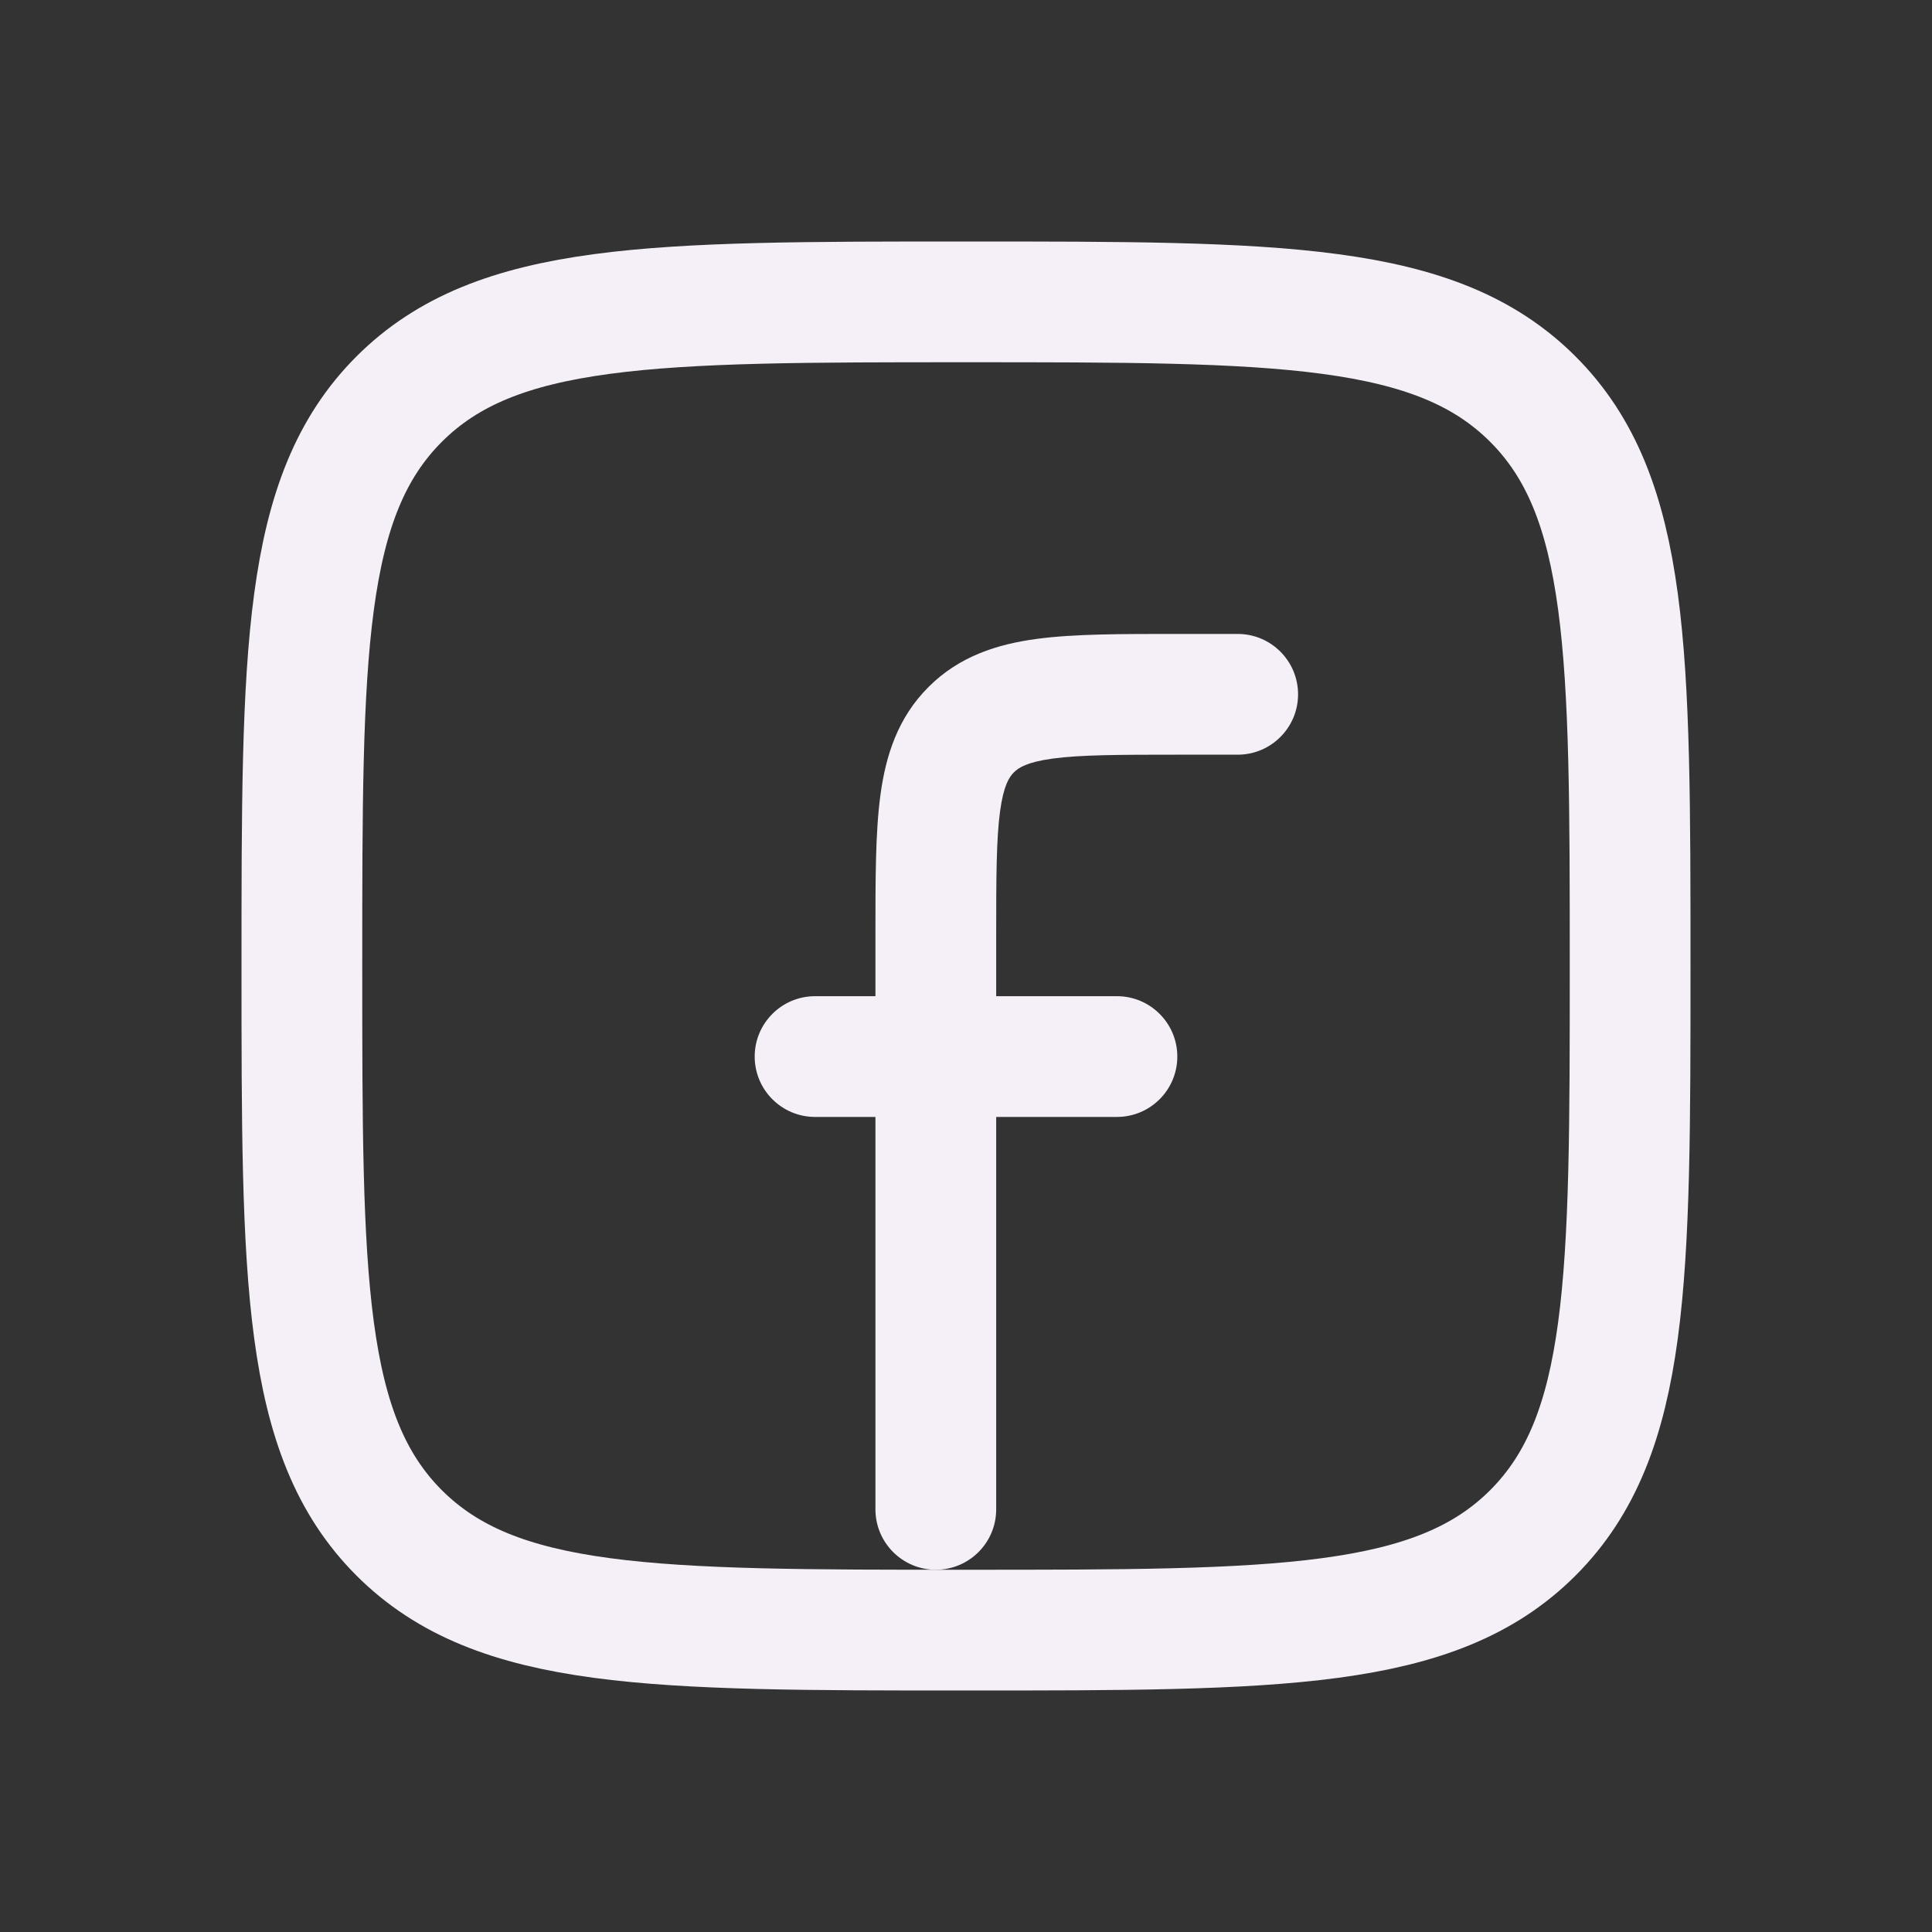
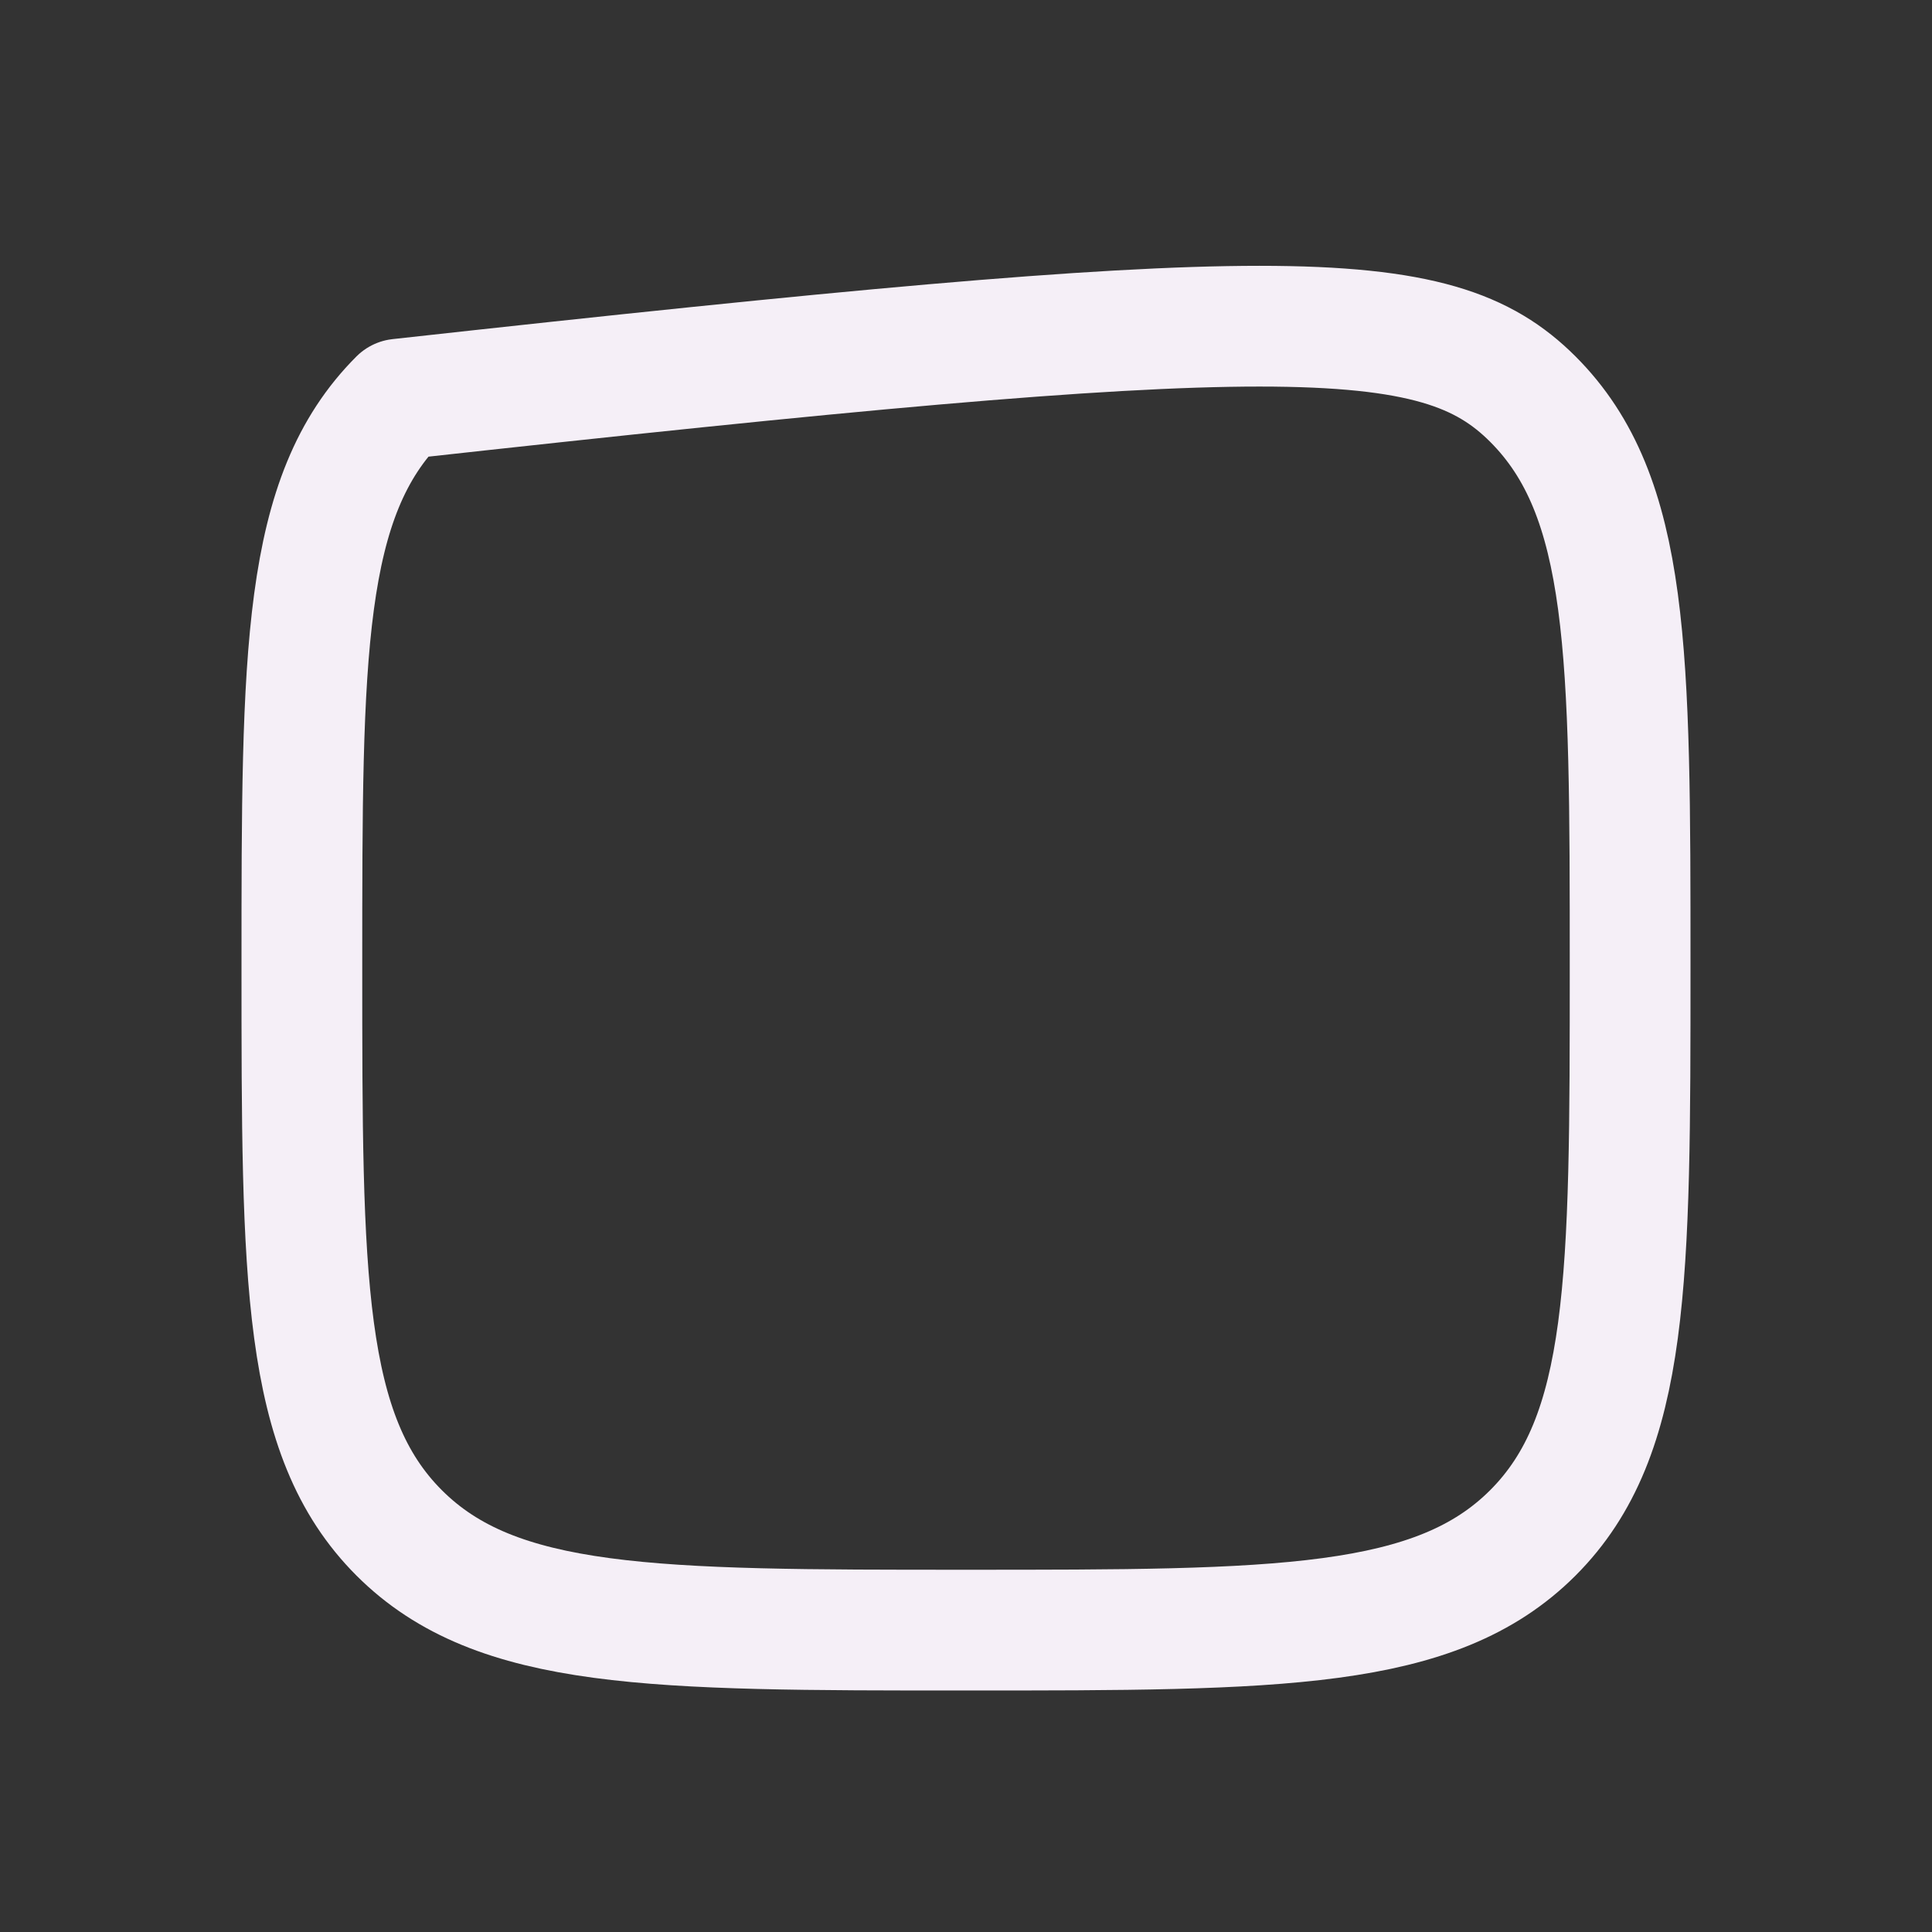
<svg xmlns="http://www.w3.org/2000/svg" width="32" height="32" viewBox="0 0 32 32" fill="none">
  <rect x="0" y="0" width="32" height="32" fill="#333333" stroke="none" />
-   <path d="M5 16C5 10.815 5 8.222 6.611 6.611C8.222 5 10.815 5 16 5C21.185 5 23.778 5 25.389 6.611C27 8.222 27 10.815 27 16C27 21.185 27 23.778 25.389 25.389C23.778 27 21.185 27 16 27C10.815 27 8.222 27 6.611 25.389C5 23.778 5 21.185 5 16Z" stroke="#F5EFF7" stroke-width="2" stroke-linejoin="round" />
-   <path d="M20.5 12.5C21.052 12.5 21.5 12.052 21.5 11.5C21.5 10.948 21.052 10.5 20.5 10.5L20.5 12.5ZM19.5 11.5L19.5 12.5L19.5 11.5ZM14.5 25C14.5 25.552 14.948 26 15.5 26C16.052 26 16.5 25.552 16.5 25H14.5ZM13.5 16.5C12.948 16.5 12.5 16.948 12.5 17.5C12.5 18.052 12.948 18.5 13.5 18.5V16.5ZM18.5 18.5C19.052 18.5 19.5 18.052 19.5 17.5C19.5 16.948 19.052 16.5 18.5 16.5V18.5ZM20.5 10.5L19.5 10.5L19.5 12.5L20.5 12.5L20.5 10.5ZM14.5 15.5V25H16.5V15.5H14.5ZM19.5 10.5C18.585 10.5 17.799 10.498 17.172 10.582C16.517 10.67 15.888 10.869 15.379 11.379L16.793 12.793C16.869 12.717 17.005 12.623 17.439 12.564C17.901 12.502 18.529 12.5 19.5 12.5V10.5ZM16.5 15.5C16.5 14.529 16.502 13.901 16.564 13.439C16.623 13.005 16.717 12.869 16.793 12.793L15.379 11.379C14.869 11.888 14.67 12.517 14.582 13.172C14.498 13.799 14.5 14.585 14.5 15.5H16.5ZM13.5 18.5H18.5V16.5H13.5V18.5Z" fill="#F5EFF7" />
+   <path d="M5 16C5 10.815 5 8.222 6.611 6.611C21.185 5 23.778 5 25.389 6.611C27 8.222 27 10.815 27 16C27 21.185 27 23.778 25.389 25.389C23.778 27 21.185 27 16 27C10.815 27 8.222 27 6.611 25.389C5 23.778 5 21.185 5 16Z" stroke="#F5EFF7" stroke-width="2" stroke-linejoin="round" />
</svg>